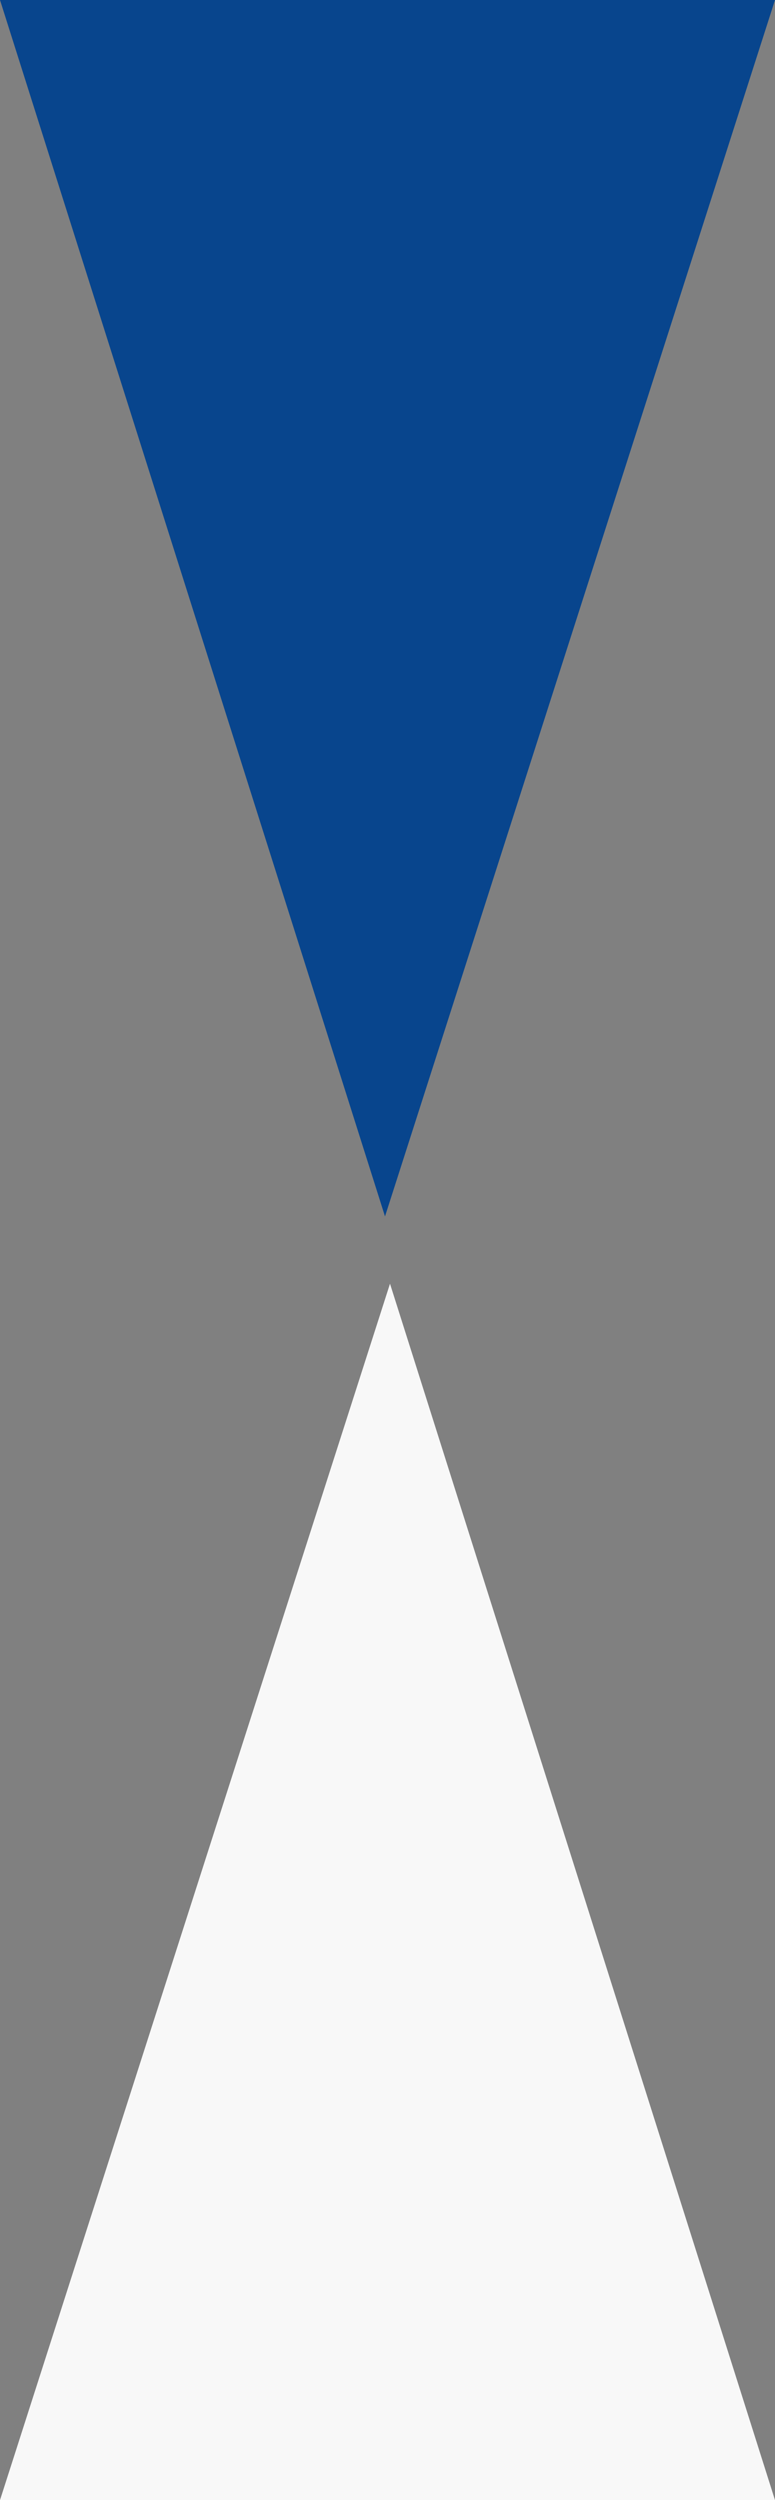
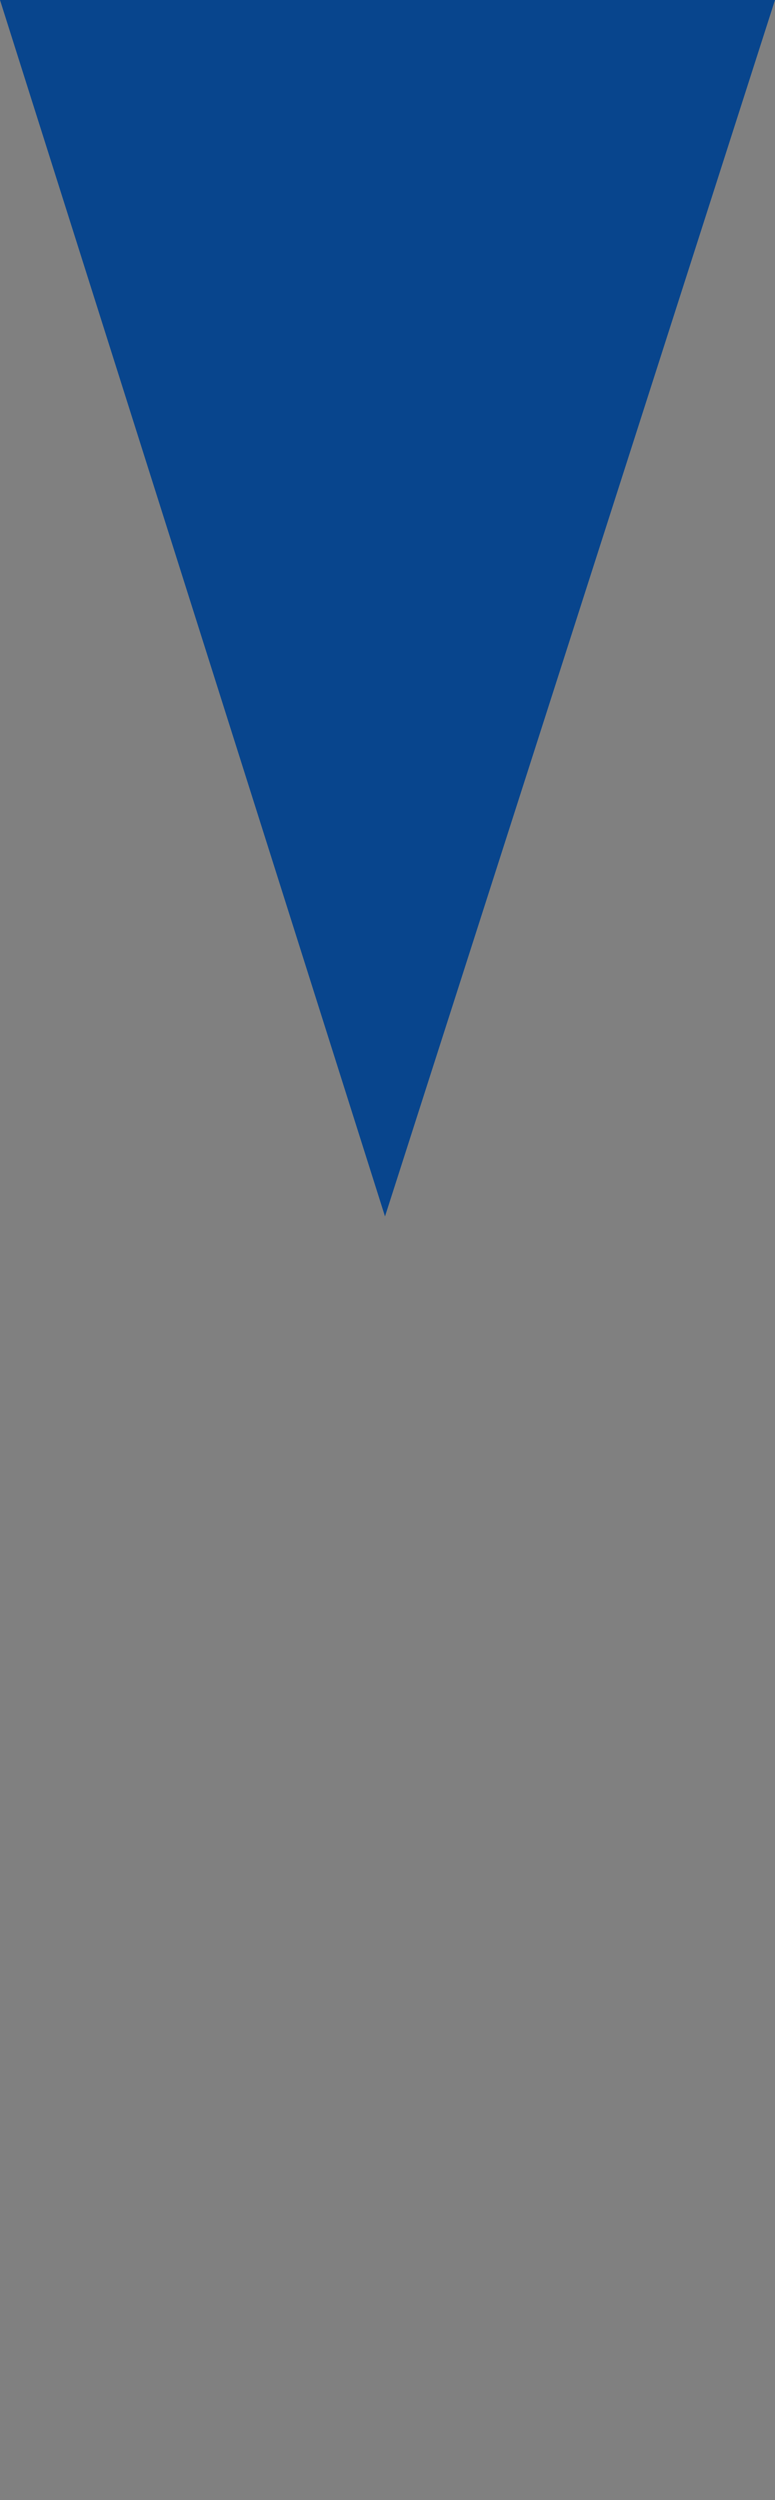
<svg xmlns="http://www.w3.org/2000/svg" width="310.082" height="999.999" viewBox="0 0 310.082 999.999">
  <rect x="0" y="0" width="310.082" height="999.999" fill="#808080" stroke="none" />
  <g id="Group_6199" data-name="Group 6199" transform="translate(-806.959 -4721.788)">
    <g id="Group_18" data-name="Group 18" transform="translate(1117.041 5223.138) rotate(180)" opacity="0.939">
-       <path id="Path_13" data-name="Path 13" d="M981.578,354.5,825.537,841.044h310.081Z" transform="translate(-825.537 -339.694)" fill="#00418d" style="mix-blend-mode: hard-light;isolation: isolate" />
+       <path id="Path_13" data-name="Path 13" d="M981.578,354.5,825.537,841.044h310.081" transform="translate(-825.537 -339.694)" fill="#00418d" style="mix-blend-mode: hard-light;isolation: isolate" />
    </g>
    <g id="Group_19" data-name="Group 19" transform="translate(806.959 5220.438)" opacity="0.939" style="mix-blend-mode: soft-light;isolation: isolate">
-       <path id="Path_13-2" data-name="Path 13" d="M981.578,354.5,825.537,841.044h310.081Z" transform="translate(-825.537 -339.694)" fill="#fff" style="mix-blend-mode: hard-light;isolation: isolate" />
-     </g>
+       </g>
  </g>
</svg>